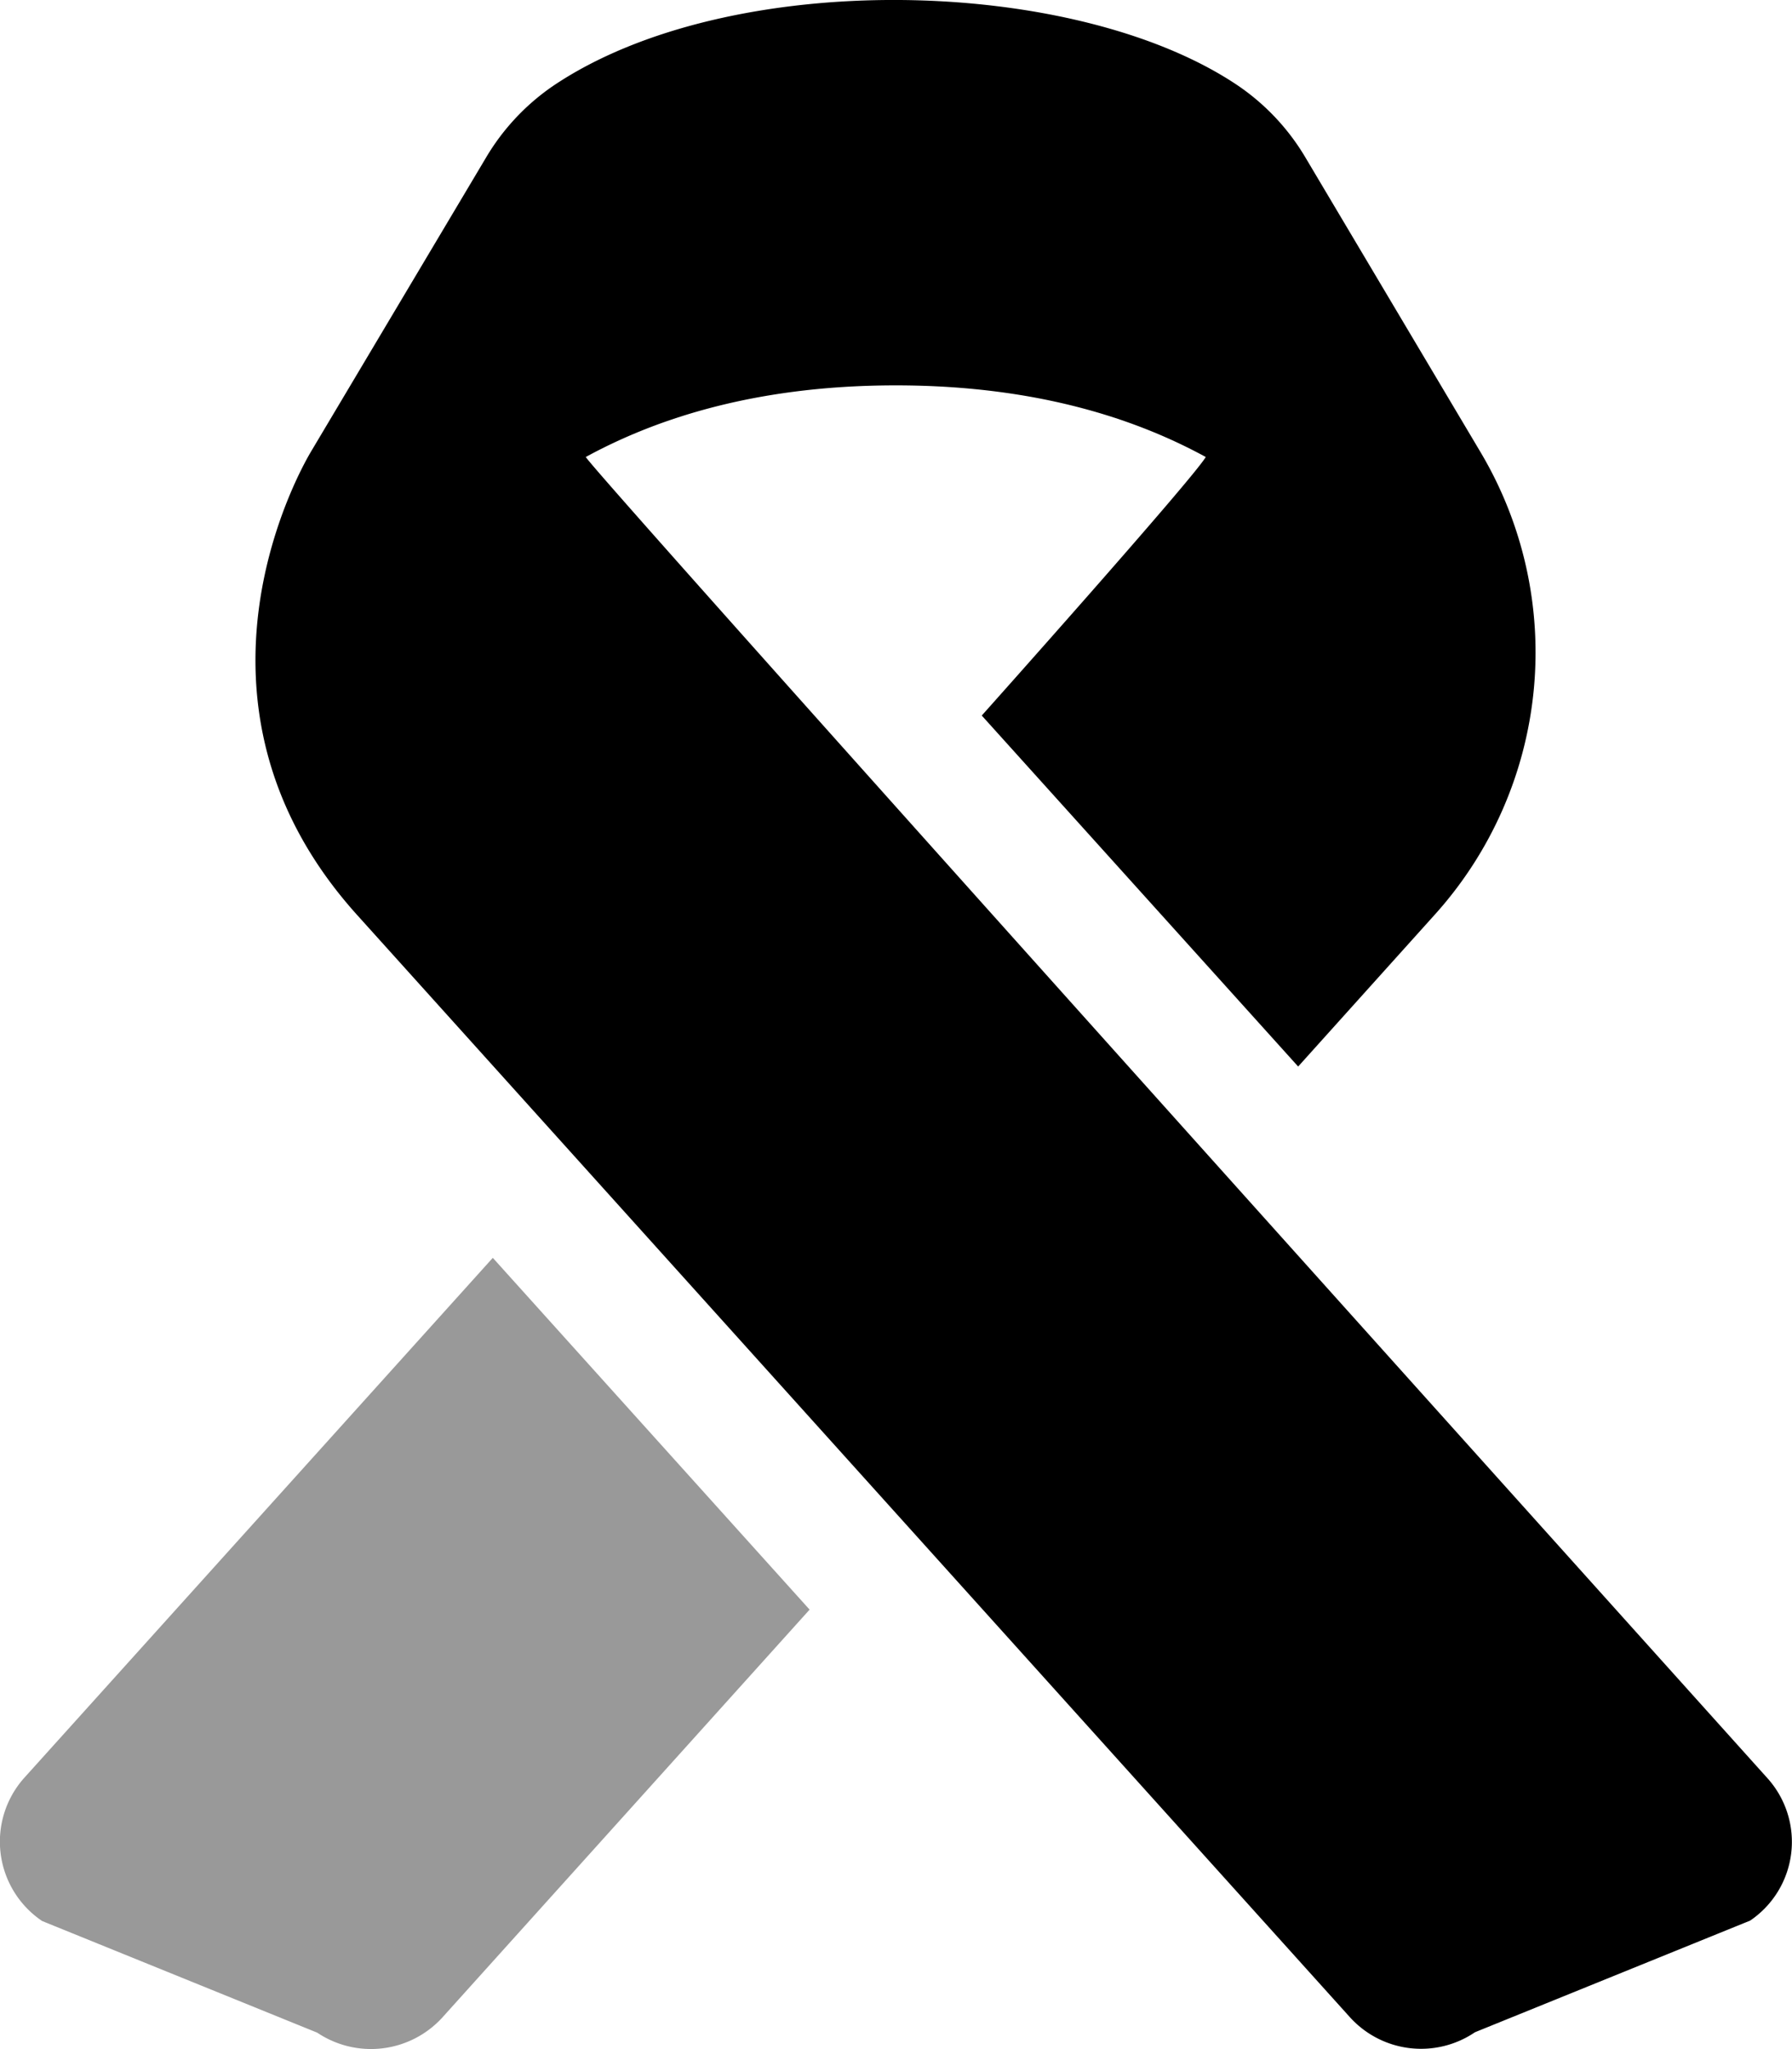
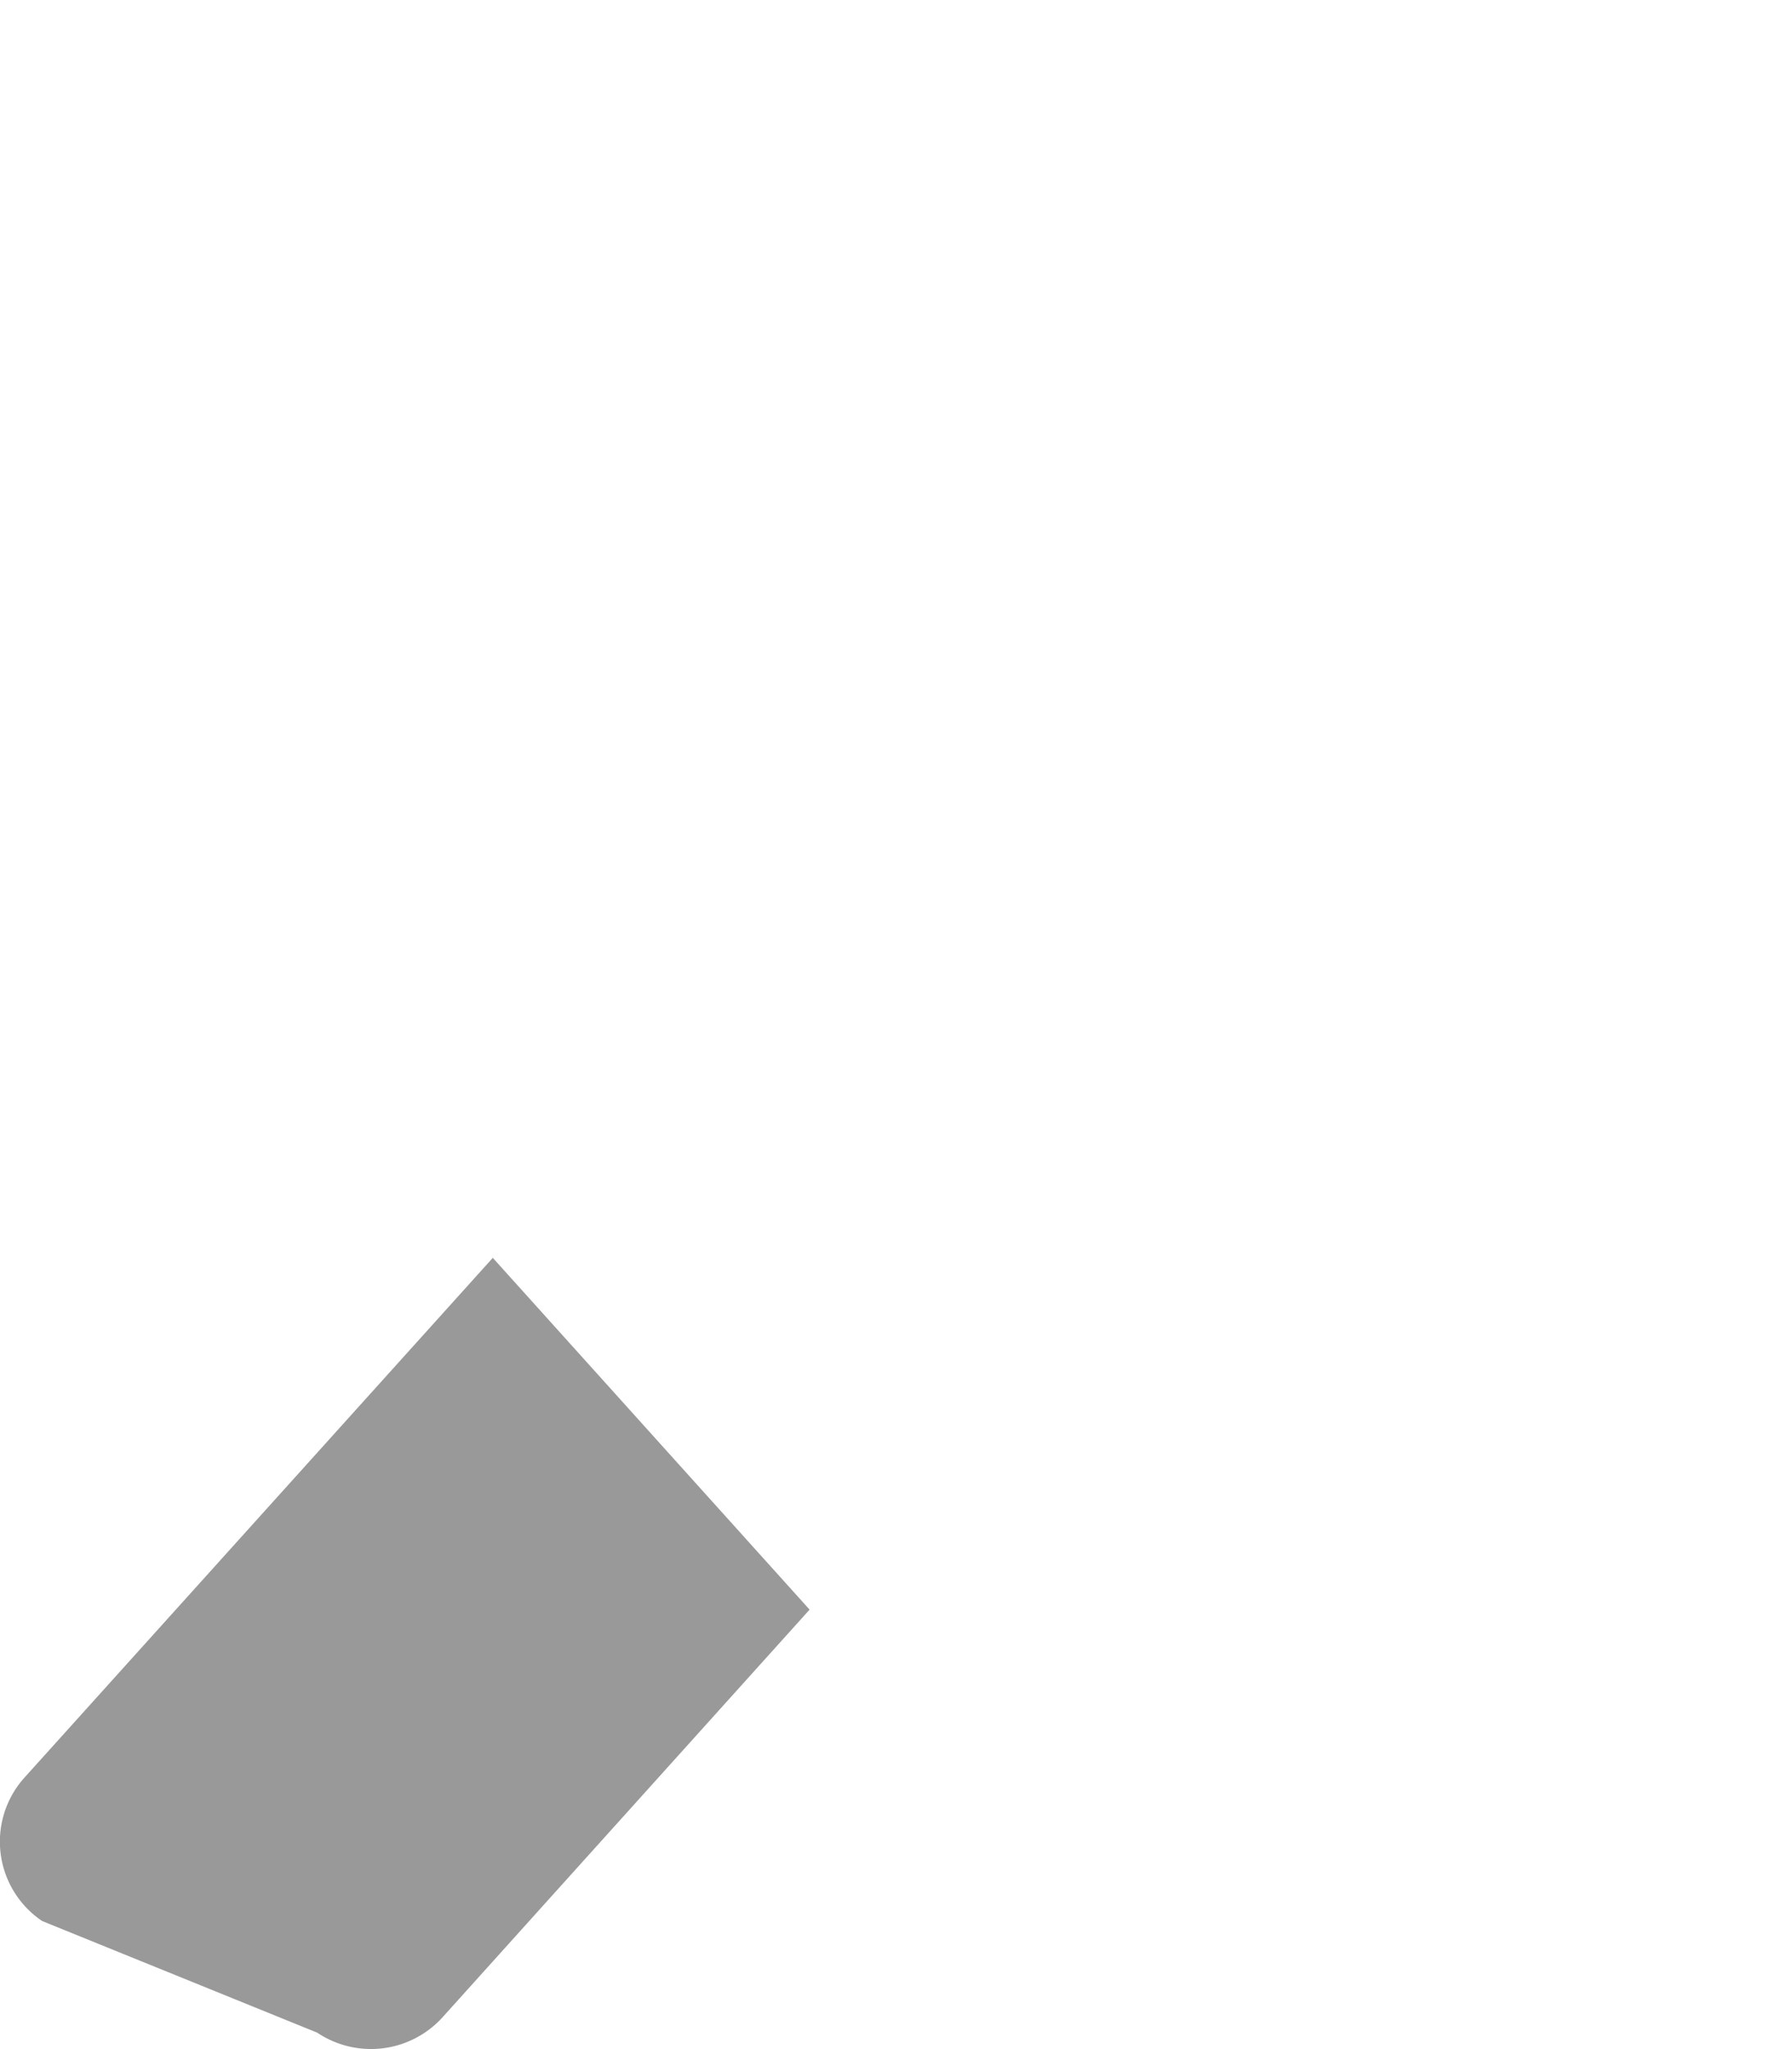
<svg xmlns="http://www.w3.org/2000/svg" viewBox="0 0 448 512">
  <defs>
    <style>.fa-secondary{opacity:.4}</style>
  </defs>
  <path d="M6 444.29l117.2-130 79.2 87.9-91.8 101.9a24.15 24.15 0 0 1-31.3 3.8L10.54 480A23.91 23.91 0 0 1 6 444.29z" class="fa-secondary" />
-   <path d="M89.34 228.69c-48.6-53.8-13-113.5-11.5-116l43.6-73.2a56.71 56.71 0 0 1 16.8-18c44-29.7 130.7-27.6 171.4 0a56.71 56.71 0 0 1 16.8 18l43.7 73.5a97.84 97.84 0 0 1-11.4 115.5l-34.2 38-79.1-87.7s52.7-59 56-64.6c-15.4-8.4-40.2-17.9-77.5-17.9s-62.1 9.5-77.5 17.9c3.4 5.5 295.4 330.1 295.4 330.1a23.76 23.76 0 0 1-4.3 35.6l-68.8 27.9a24 24 0 0 1-31.3-3.8z" class="fa-primary" />
</svg>